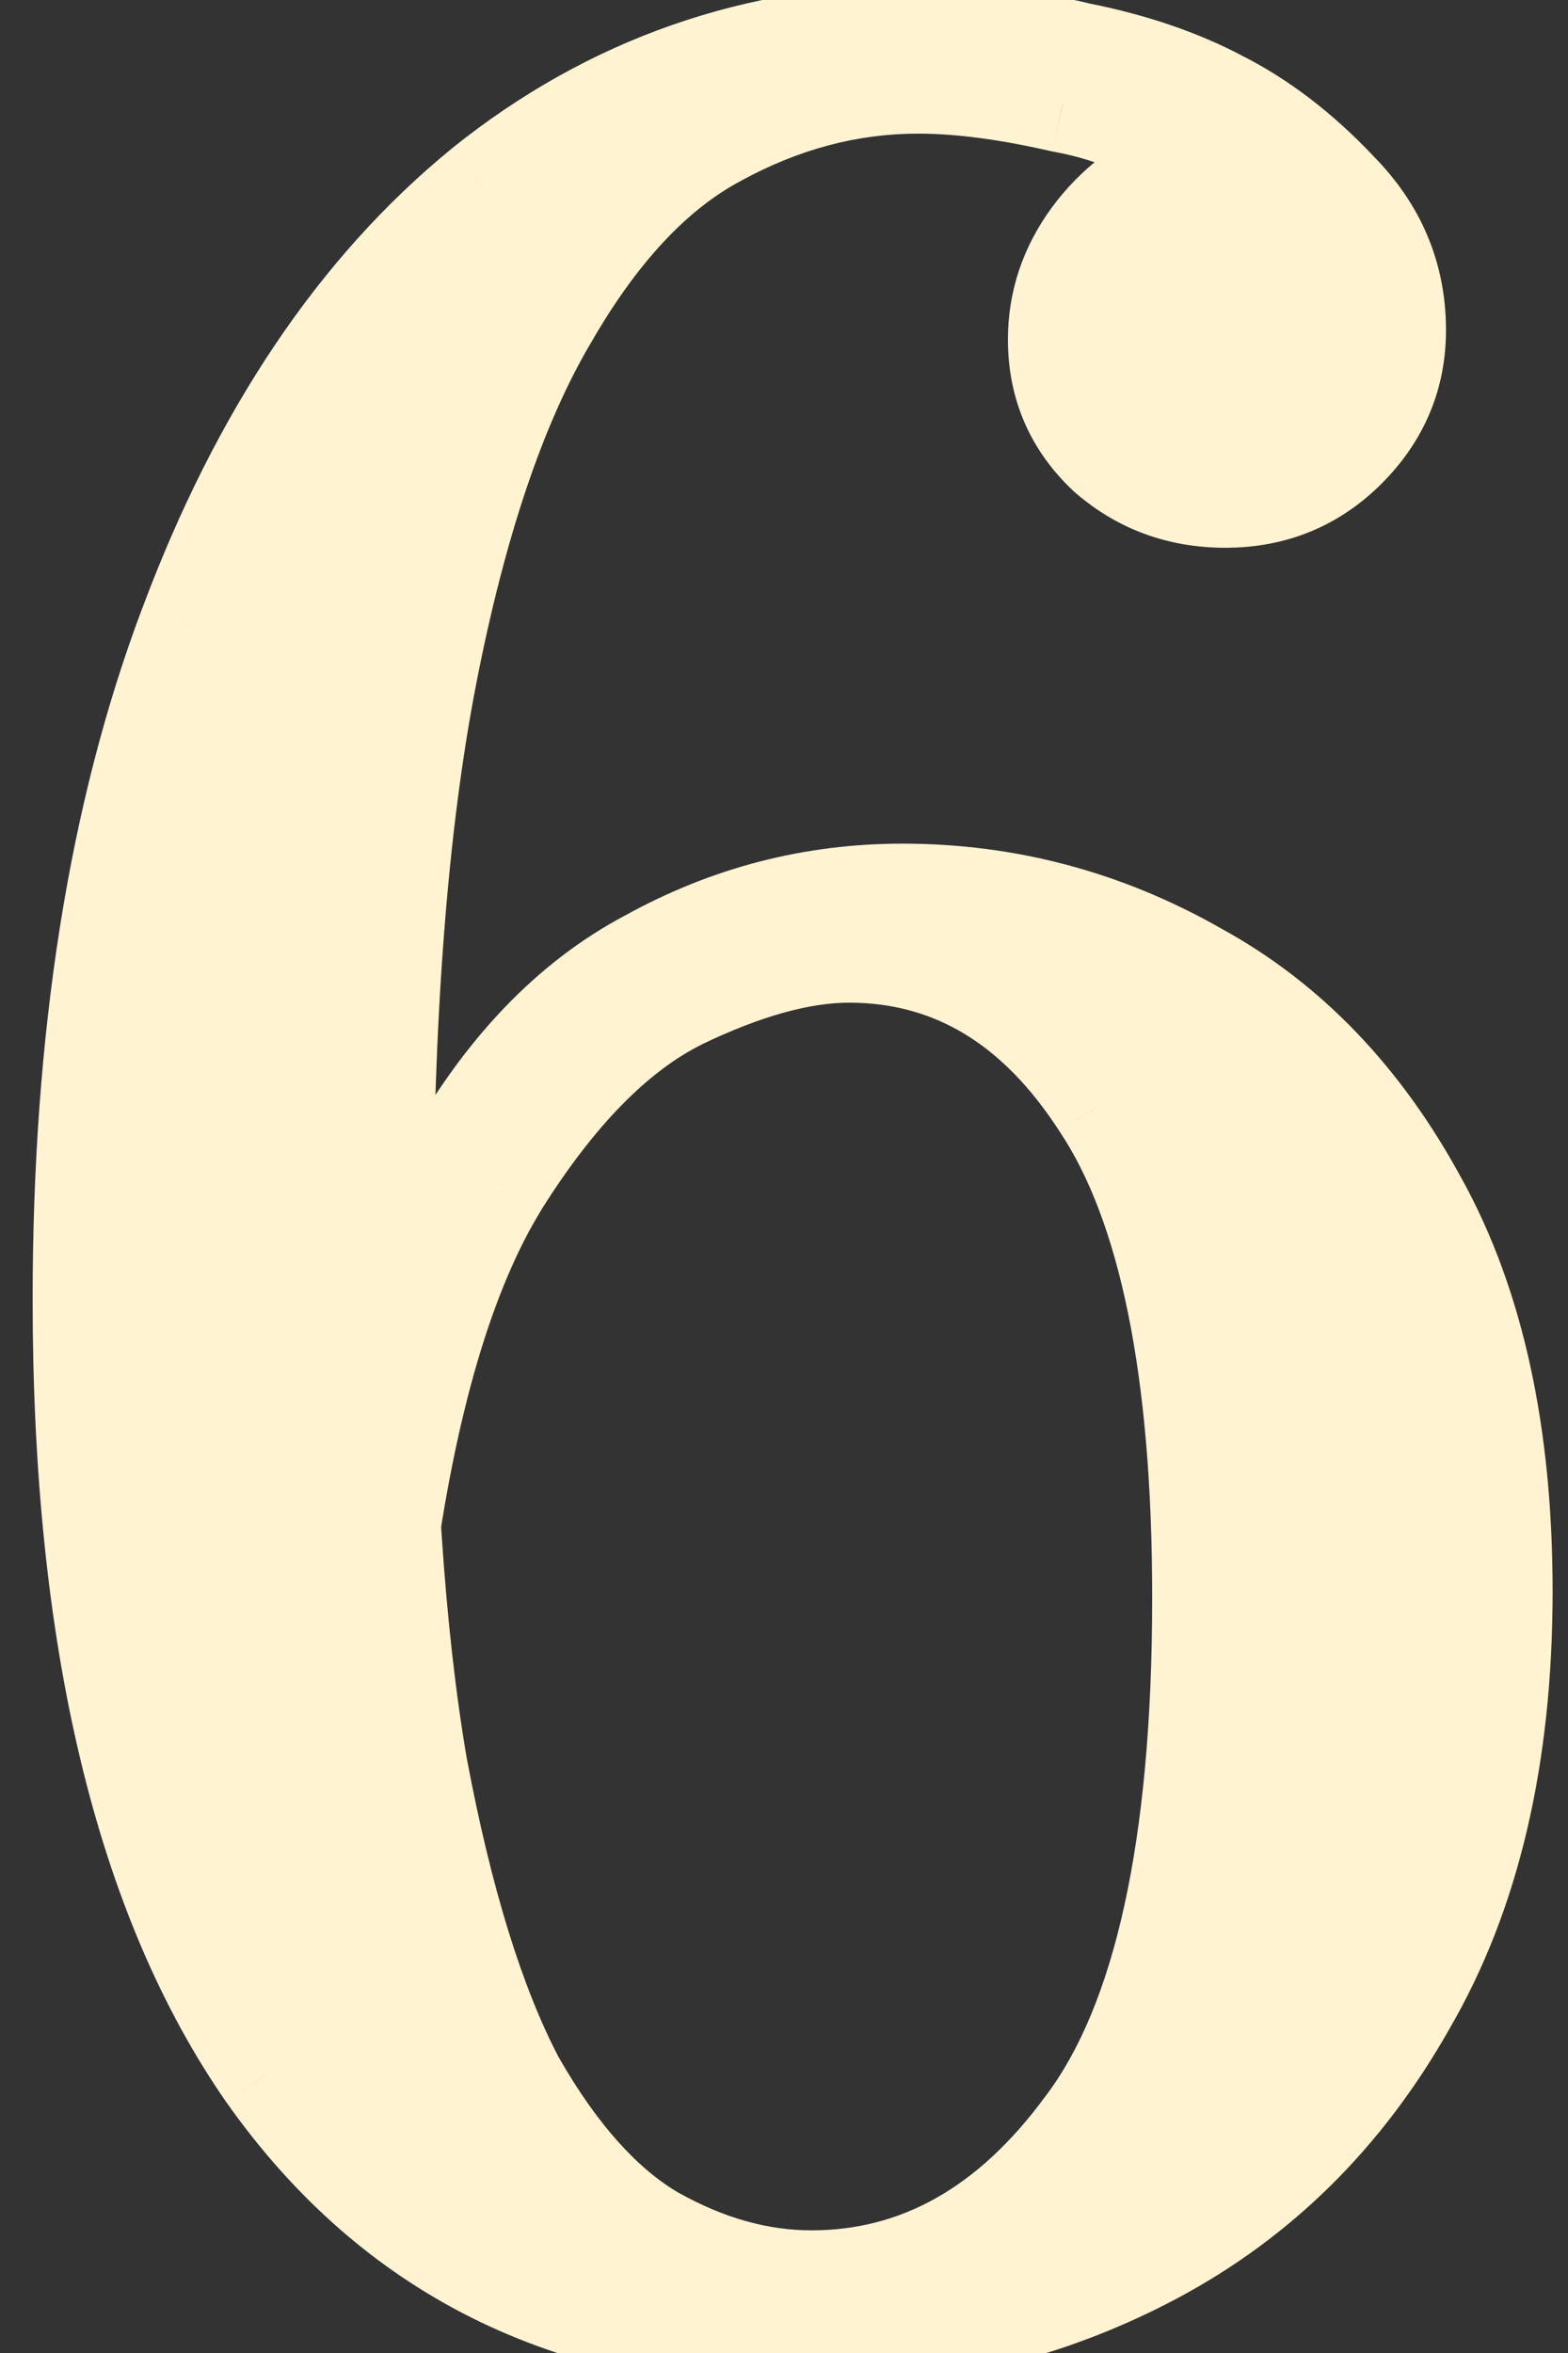
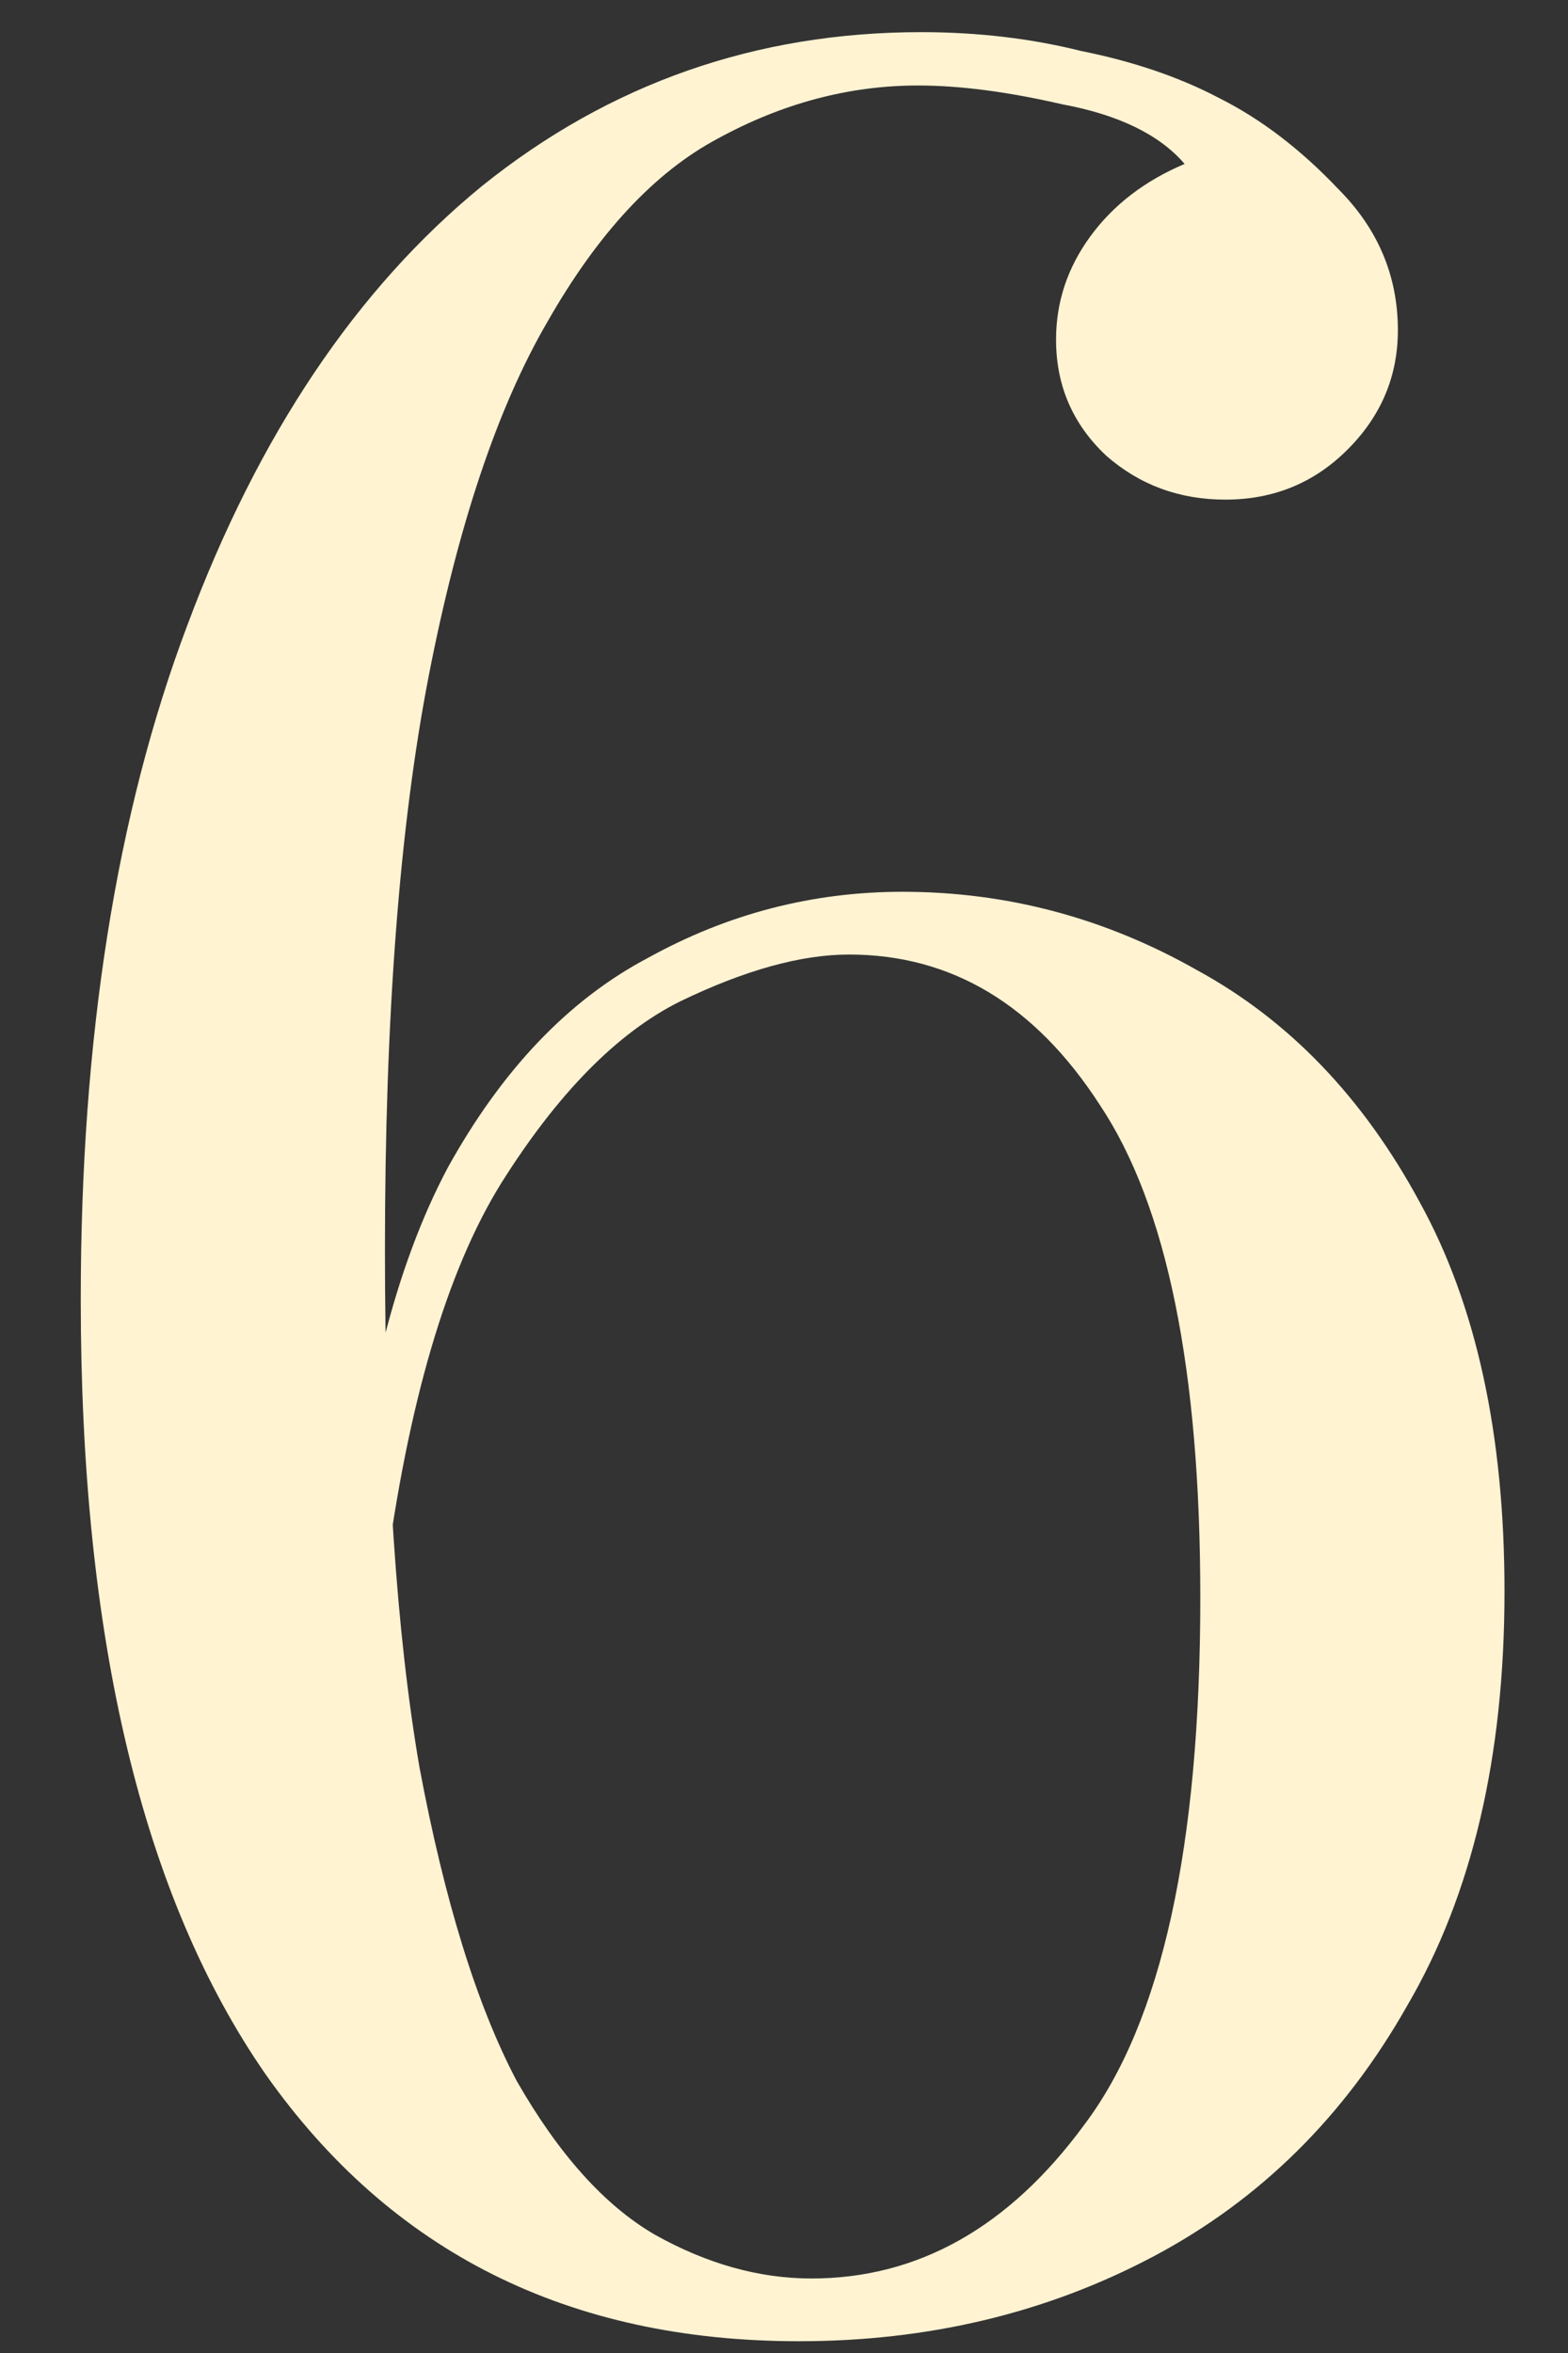
<svg xmlns="http://www.w3.org/2000/svg" width="16" height="24" viewBox="0 0 16 24" fill="none">
  <rect x="0" y="0" width="16" height="24" fill="#333333" stroke="none" />
  <path d="M9.4 0.328C9.976 0.328 10.52 0.392 11.032 0.52C11.565 0.627 12.035 0.787 12.44 1C12.867 1.214 13.272 1.523 13.656 1.928C14.061 2.334 14.264 2.814 14.264 3.368C14.264 3.838 14.093 4.243 13.752 4.584C13.411 4.926 12.995 5.096 12.504 5.096C12.035 5.096 11.629 4.947 11.288 4.648C10.947 4.328 10.776 3.934 10.776 3.464C10.776 3.08 10.893 2.728 11.128 2.408C11.363 2.088 11.683 1.843 12.088 1.672C11.832 1.374 11.416 1.171 10.84 1.064C10.285 0.936 9.795 0.872 9.368 0.872C8.664 0.872 7.981 1.054 7.32 1.416C6.68 1.758 6.104 2.376 5.592 3.272C5.08 4.147 4.675 5.352 4.376 6.888C4.077 8.424 3.928 10.376 3.928 12.744C3.928 14.899 4.045 16.659 4.28 18.024C4.536 19.39 4.867 20.456 5.272 21.224C5.699 21.971 6.168 22.494 6.68 22.792C7.213 23.091 7.747 23.24 8.28 23.24C9.368 23.24 10.296 22.718 11.064 21.672C11.853 20.627 12.248 18.835 12.248 16.296C12.248 13.971 11.907 12.296 11.224 11.272C10.563 10.248 9.709 9.736 8.664 9.736C8.173 9.736 7.597 9.896 6.936 10.216C6.296 10.536 5.688 11.155 5.112 12.072C4.557 12.968 4.163 14.312 3.928 16.104L3.544 15.976C3.693 14.27 4.035 12.915 4.568 11.912C5.123 10.909 5.805 10.195 6.616 9.768C7.427 9.32 8.291 9.096 9.208 9.096C10.275 9.096 11.277 9.363 12.216 9.896C13.155 10.408 13.912 11.197 14.488 12.264C15.064 13.309 15.352 14.632 15.352 16.232C15.352 17.918 15.021 19.326 14.36 20.456C13.72 21.587 12.856 22.44 11.768 23.016C10.68 23.592 9.475 23.88 8.152 23.88C5.805 23.88 3.992 22.974 2.712 21.16C1.453 19.347 0.824 16.712 0.824 13.256C0.824 10.589 1.187 8.296 1.912 6.376C2.637 4.435 3.64 2.942 4.92 1.896C6.221 0.851 7.715 0.328 9.4 0.328Z" fill="#FFF3D2" />
-   <path d="M11.032 0.52L10.913 0.997L10.924 1L10.936 1.002L11.032 0.52ZM12.44 1L12.211 1.435L12.22 1.44L12.44 1ZM13.656 1.928L13.299 2.266L13.309 2.276L13.656 1.928ZM13.752 4.584L13.405 4.237L13.405 4.237L13.752 4.584ZM11.288 4.648L10.952 5.007L10.958 5.012L10.964 5.018L11.288 4.648ZM11.128 2.408L11.524 2.699L11.128 2.408ZM12.088 1.672L12.279 2.125L12.899 1.864L12.461 1.352L12.088 1.672ZM10.84 1.064L10.729 1.543L10.74 1.545L10.751 1.547L10.84 1.064ZM7.32 1.416L7.551 1.85L7.556 1.847L7.32 1.416ZM5.592 3.272L6.016 3.52L6.019 3.516L5.592 3.272ZM4.376 6.888L4.858 6.982L4.376 6.888ZM4.28 18.024L3.796 18.107L3.797 18.115L4.28 18.024ZM5.272 21.224L4.838 21.453L4.841 21.461L4.845 21.468L5.272 21.224ZM6.68 22.792L6.432 23.217L6.44 23.221L6.68 22.792ZM11.064 21.672L10.672 21.376L10.668 21.381L11.064 21.672ZM11.224 11.272L10.811 11.539L10.815 11.545L11.224 11.272ZM6.936 10.216L6.722 9.774L6.716 9.777L6.936 10.216ZM5.112 12.072L4.696 11.811L4.694 11.814L5.112 12.072ZM3.928 16.104L3.773 16.57L4.338 16.759L4.415 16.168L3.928 16.104ZM3.544 15.976L3.055 15.933L3.021 16.32L3.389 16.442L3.544 15.976ZM4.568 11.912L4.138 11.674L4.134 11.681L4.568 11.912ZM6.616 9.768L6.845 10.203L6.854 10.198L6.616 9.768ZM12.216 9.896L11.973 10.323L11.981 10.328L12.216 9.896ZM14.488 12.264L14.056 12.498L14.058 12.501L14.488 12.264ZM14.36 20.456L13.936 20.208L13.932 20.214L14.36 20.456ZM11.768 23.016L11.998 23.45L11.768 23.016ZM2.712 21.16L2.308 21.44L2.311 21.444L2.712 21.16ZM1.912 6.376L2.372 6.55L2.372 6.548L1.912 6.376ZM4.92 1.896L4.612 1.513L4.609 1.516L4.92 1.896ZM9.4 0.819C9.939 0.819 10.443 0.879 10.913 0.997L11.151 0.044C10.597 -0.095 10.012 -0.163 9.4 -0.163V0.819ZM10.936 1.002C11.431 1.101 11.854 1.247 12.211 1.435L12.669 0.565C12.215 0.327 11.7 0.153 11.128 0.038L10.936 1.002ZM12.22 1.44C12.588 1.623 12.948 1.895 13.299 2.266L14.013 1.59C13.596 1.15 13.146 0.804 12.66 0.561L12.22 1.44ZM13.309 2.276C13.625 2.592 13.773 2.949 13.773 3.368H14.755C14.755 2.678 14.497 2.075 14.003 1.581L13.309 2.276ZM13.773 3.368C13.773 3.703 13.657 3.985 13.405 4.237L14.099 4.932C14.53 4.501 14.755 3.972 14.755 3.368H13.773ZM13.405 4.237C13.157 4.484 12.867 4.605 12.504 4.605V5.587C13.123 5.587 13.664 5.367 14.099 4.932L13.405 4.237ZM12.504 4.605C12.149 4.605 11.86 4.496 11.611 4.278L10.964 5.018C11.399 5.398 11.92 5.587 12.504 5.587V4.605ZM11.624 4.29C11.382 4.063 11.267 3.798 11.267 3.464H10.285C10.285 4.069 10.511 4.593 10.952 5.007L11.624 4.29ZM11.267 3.464C11.267 3.188 11.349 2.937 11.524 2.699L10.732 2.118C10.438 2.519 10.285 2.972 10.285 3.464H11.267ZM11.524 2.699C11.701 2.458 11.946 2.265 12.279 2.125L11.897 1.219C11.419 1.421 11.025 1.718 10.732 2.118L11.524 2.699ZM12.461 1.352C12.104 0.936 11.564 0.699 10.93 0.581L10.751 1.547C11.268 1.643 11.56 1.811 11.715 1.992L12.461 1.352ZM10.95 0.585C10.371 0.452 9.842 0.381 9.368 0.381V1.363C9.748 1.363 10.2 1.421 10.729 1.543L10.95 0.585ZM9.368 0.381C8.576 0.381 7.812 0.586 7.084 0.985L7.556 1.847C8.15 1.521 8.752 1.363 9.368 1.363V0.381ZM7.089 0.983C6.339 1.382 5.705 2.084 5.165 3.028L6.019 3.516C6.503 2.668 7.021 2.133 7.551 1.85L7.089 0.983ZM5.168 3.024C4.617 3.965 4.198 5.23 3.894 6.794L4.858 6.982C5.151 5.474 5.543 4.329 6.016 3.52L5.168 3.024ZM3.894 6.794C3.587 8.373 3.437 10.359 3.437 12.744H4.419C4.419 10.393 4.568 8.476 4.858 6.982L3.894 6.794ZM3.437 12.744C3.437 14.913 3.555 16.704 3.796 18.107L4.764 17.941C4.536 16.614 4.419 14.884 4.419 12.744H3.437ZM3.797 18.115C4.057 19.503 4.4 20.624 4.838 21.453L5.707 20.995C5.334 20.288 5.015 19.276 4.763 17.934L3.797 18.115ZM4.845 21.468C5.297 22.258 5.82 22.859 6.432 23.217L6.928 22.368C6.516 22.128 6.101 21.684 5.699 20.98L4.845 21.468ZM6.44 23.221C7.036 23.555 7.651 23.732 8.28 23.732V22.749C7.842 22.749 7.391 22.627 6.92 22.363L6.44 23.221ZM8.28 23.732C9.555 23.732 10.62 23.107 11.46 21.963L10.668 21.381C9.973 22.328 9.181 22.749 8.28 22.749V23.732ZM11.456 21.968C12.347 20.788 12.739 18.857 12.739 16.296H11.757C11.757 18.813 11.36 20.465 10.672 21.376L11.456 21.968ZM12.739 16.296C12.739 13.947 12.399 12.149 11.633 11L10.815 11.545C11.414 12.443 11.757 13.995 11.757 16.296H12.739ZM11.637 11.006C10.902 9.869 9.906 9.245 8.664 9.245V10.227C9.513 10.227 10.223 10.628 10.811 11.539L11.637 11.006ZM8.664 9.245C8.072 9.245 7.42 9.436 6.722 9.774L7.15 10.658C7.775 10.356 8.275 10.227 8.664 10.227V9.245ZM6.716 9.777C5.965 10.153 5.297 10.854 4.696 11.811L5.528 12.333C6.079 11.456 6.628 10.92 7.156 10.656L6.716 9.777ZM4.694 11.814C4.086 12.797 3.679 14.222 3.441 16.04L4.415 16.168C4.646 14.402 5.029 13.139 5.53 12.331L4.694 11.814ZM4.083 15.638L3.699 15.51L3.389 16.442L3.773 16.57L4.083 15.638ZM4.033 16.019C4.18 14.348 4.511 13.066 5.002 12.143L4.134 11.681C3.558 12.764 3.207 14.191 3.055 15.933L4.033 16.019ZM4.998 12.15C5.518 11.21 6.138 10.575 6.845 10.203L6.387 9.333C5.473 9.815 4.728 10.609 4.138 11.674L4.998 12.15ZM6.854 10.198C7.592 9.79 8.375 9.587 9.208 9.587V8.605C8.207 8.605 7.261 8.85 6.378 9.338L6.854 10.198ZM9.208 9.587C10.188 9.587 11.108 9.832 11.973 10.323L12.459 9.469C11.447 8.894 10.361 8.605 9.208 8.605V9.587ZM11.981 10.328C12.825 10.788 13.519 11.503 14.056 12.498L14.92 12.031C14.305 10.892 13.484 10.028 12.451 9.465L11.981 10.328ZM14.058 12.501C14.582 13.454 14.861 14.688 14.861 16.232H15.843C15.843 14.576 15.546 13.166 14.918 12.027L14.058 12.501ZM14.861 16.232C14.861 17.855 14.542 19.171 13.936 20.208L14.784 20.704C15.5 19.48 15.843 17.98 15.843 16.232H14.861ZM13.932 20.214C13.336 21.268 12.539 22.052 11.538 22.582L11.998 23.45C13.173 22.828 14.104 21.906 14.788 20.698L13.932 20.214ZM11.538 22.582C10.526 23.118 9.401 23.389 8.152 23.389V24.372C9.549 24.372 10.834 24.067 11.998 23.45L11.538 22.582ZM8.152 23.389C5.954 23.389 4.295 22.551 3.113 20.877L2.311 21.444C3.689 23.396 5.656 24.372 8.152 24.372V23.389ZM3.116 20.88C1.938 19.183 1.315 16.665 1.315 13.256H0.333C0.333 16.76 0.969 19.51 2.308 21.44L3.116 20.88ZM1.315 13.256C1.315 10.632 1.672 8.4 2.372 6.55L1.452 6.203C0.701 8.192 0.333 10.547 0.333 13.256H1.315ZM2.372 6.548C3.075 4.668 4.033 3.255 5.231 2.277L4.609 1.516C3.247 2.628 2.2 4.202 1.452 6.204L2.372 6.548ZM5.228 2.279C6.441 1.305 7.825 0.819 9.4 0.819V-0.163C7.604 -0.163 6.002 0.397 4.612 1.513L5.228 2.279Z" fill="#FFF3D2" />
</svg>